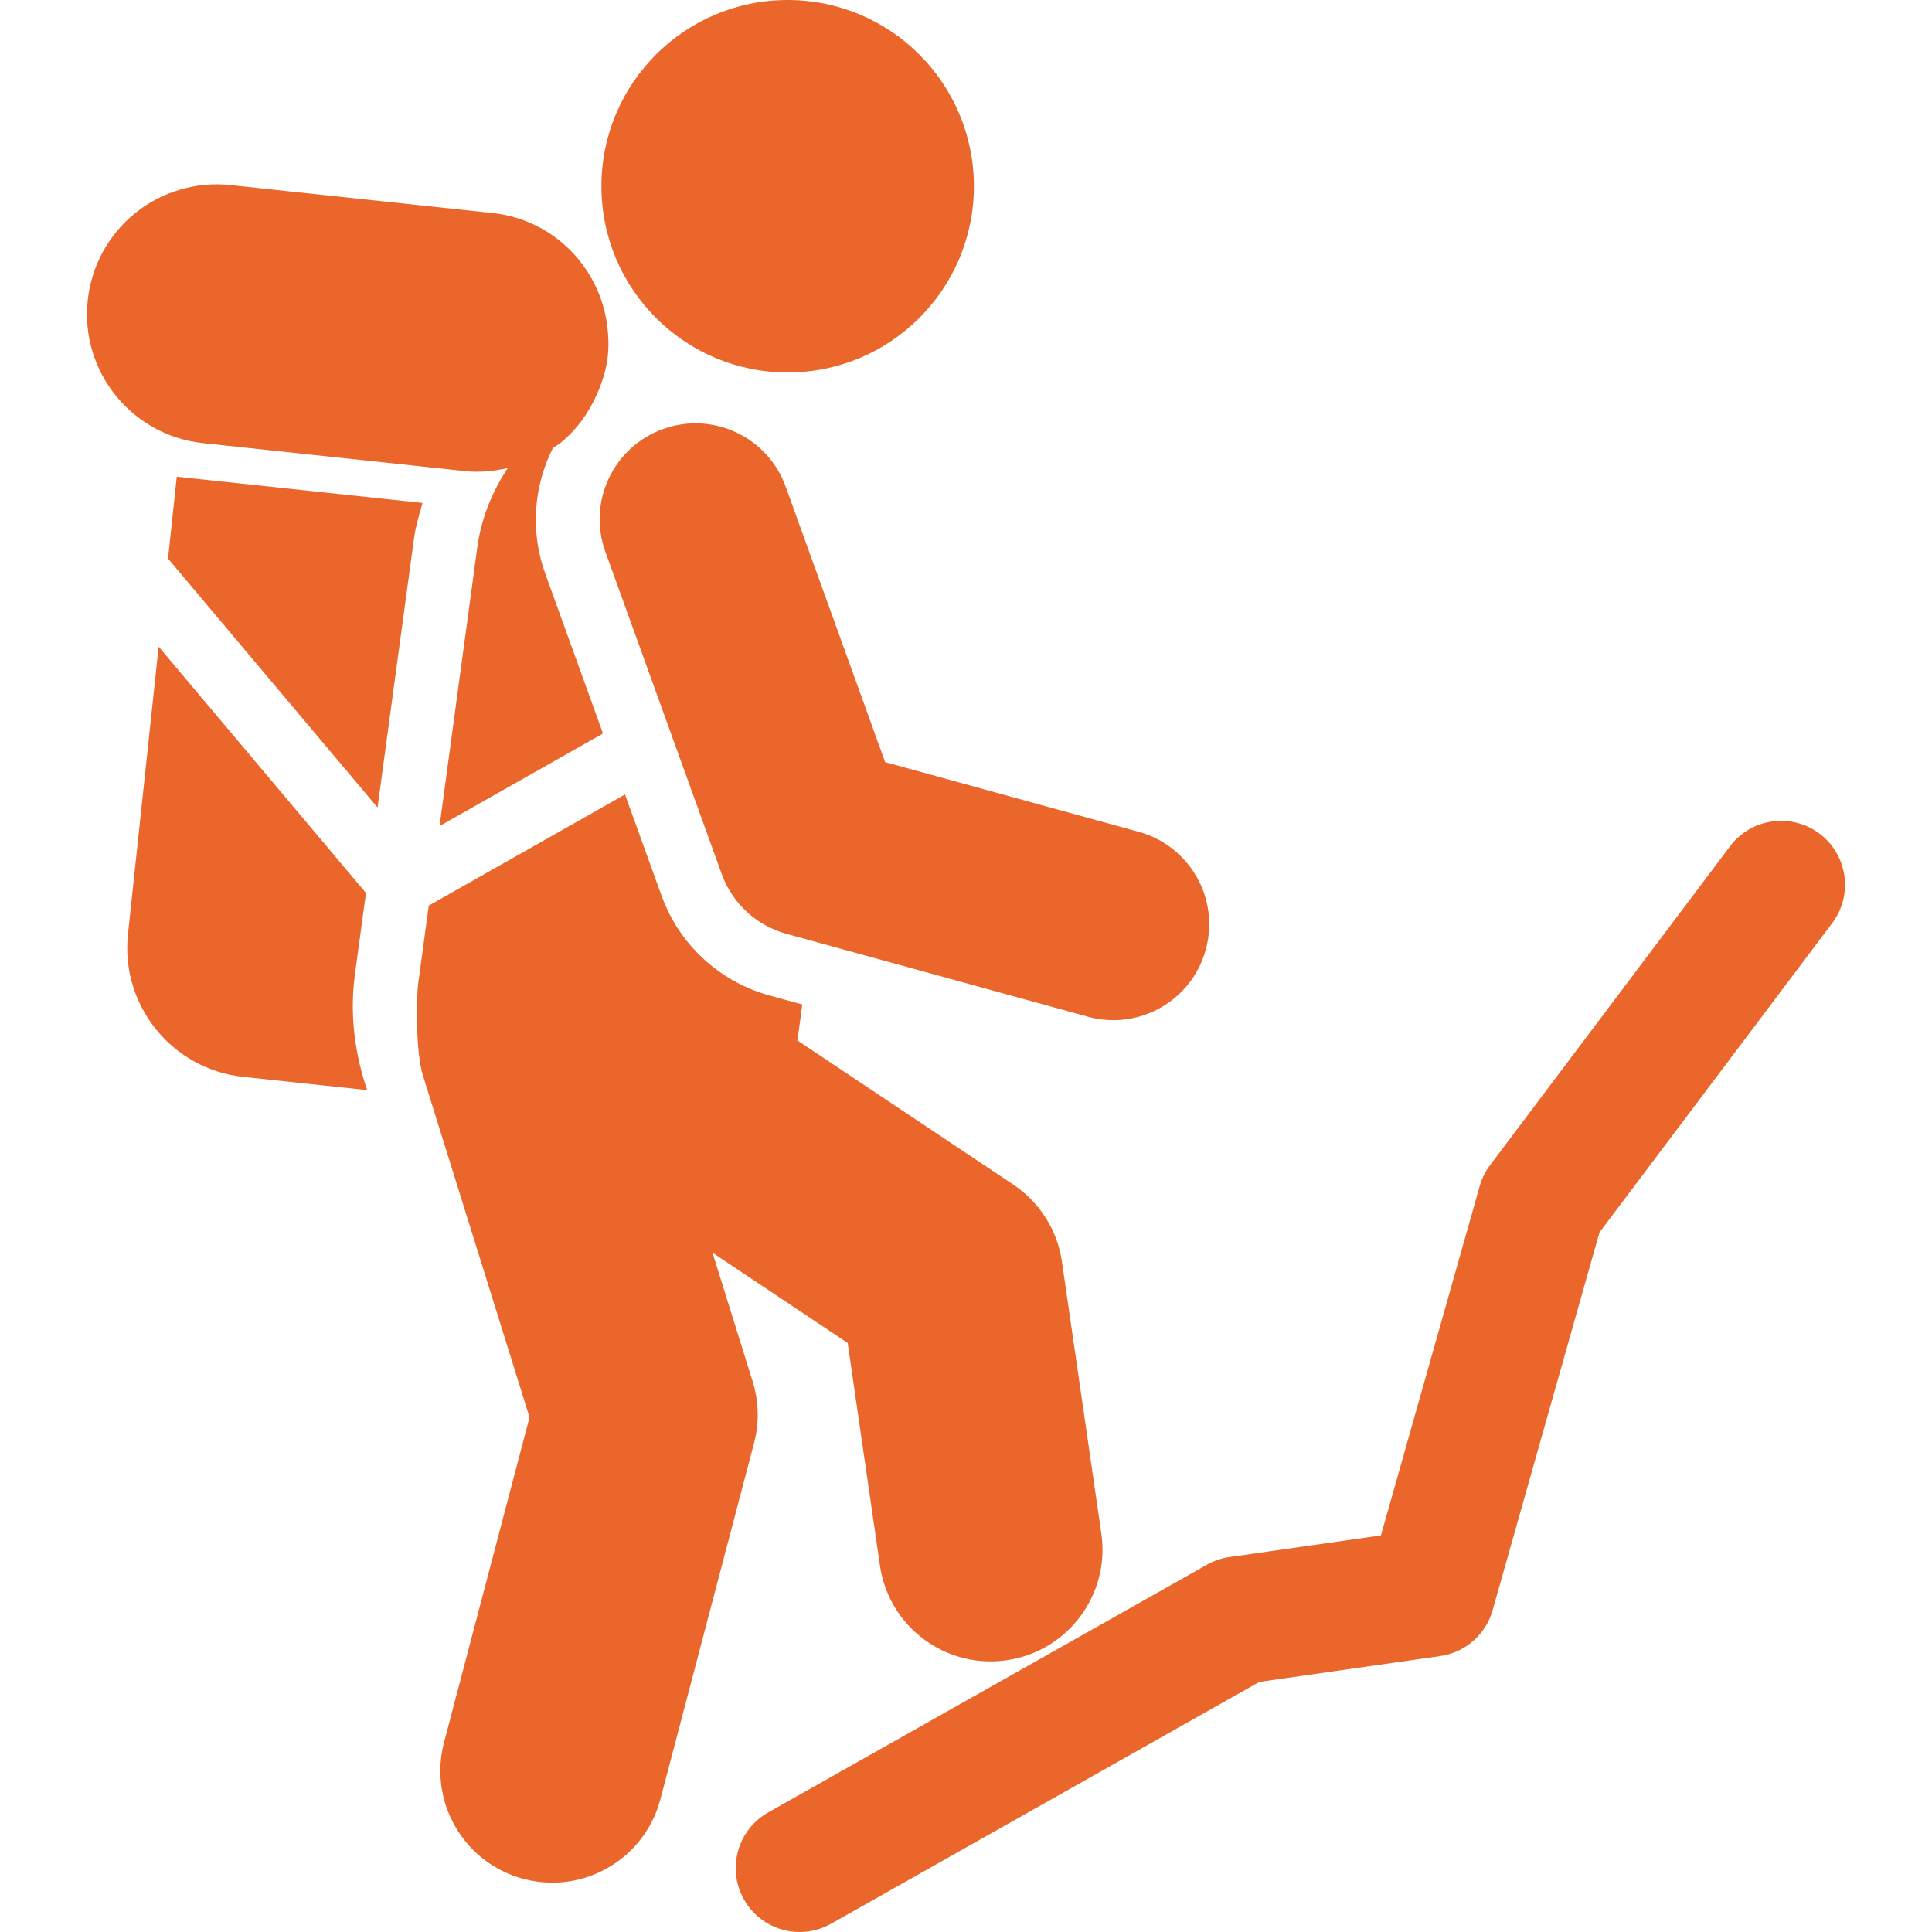
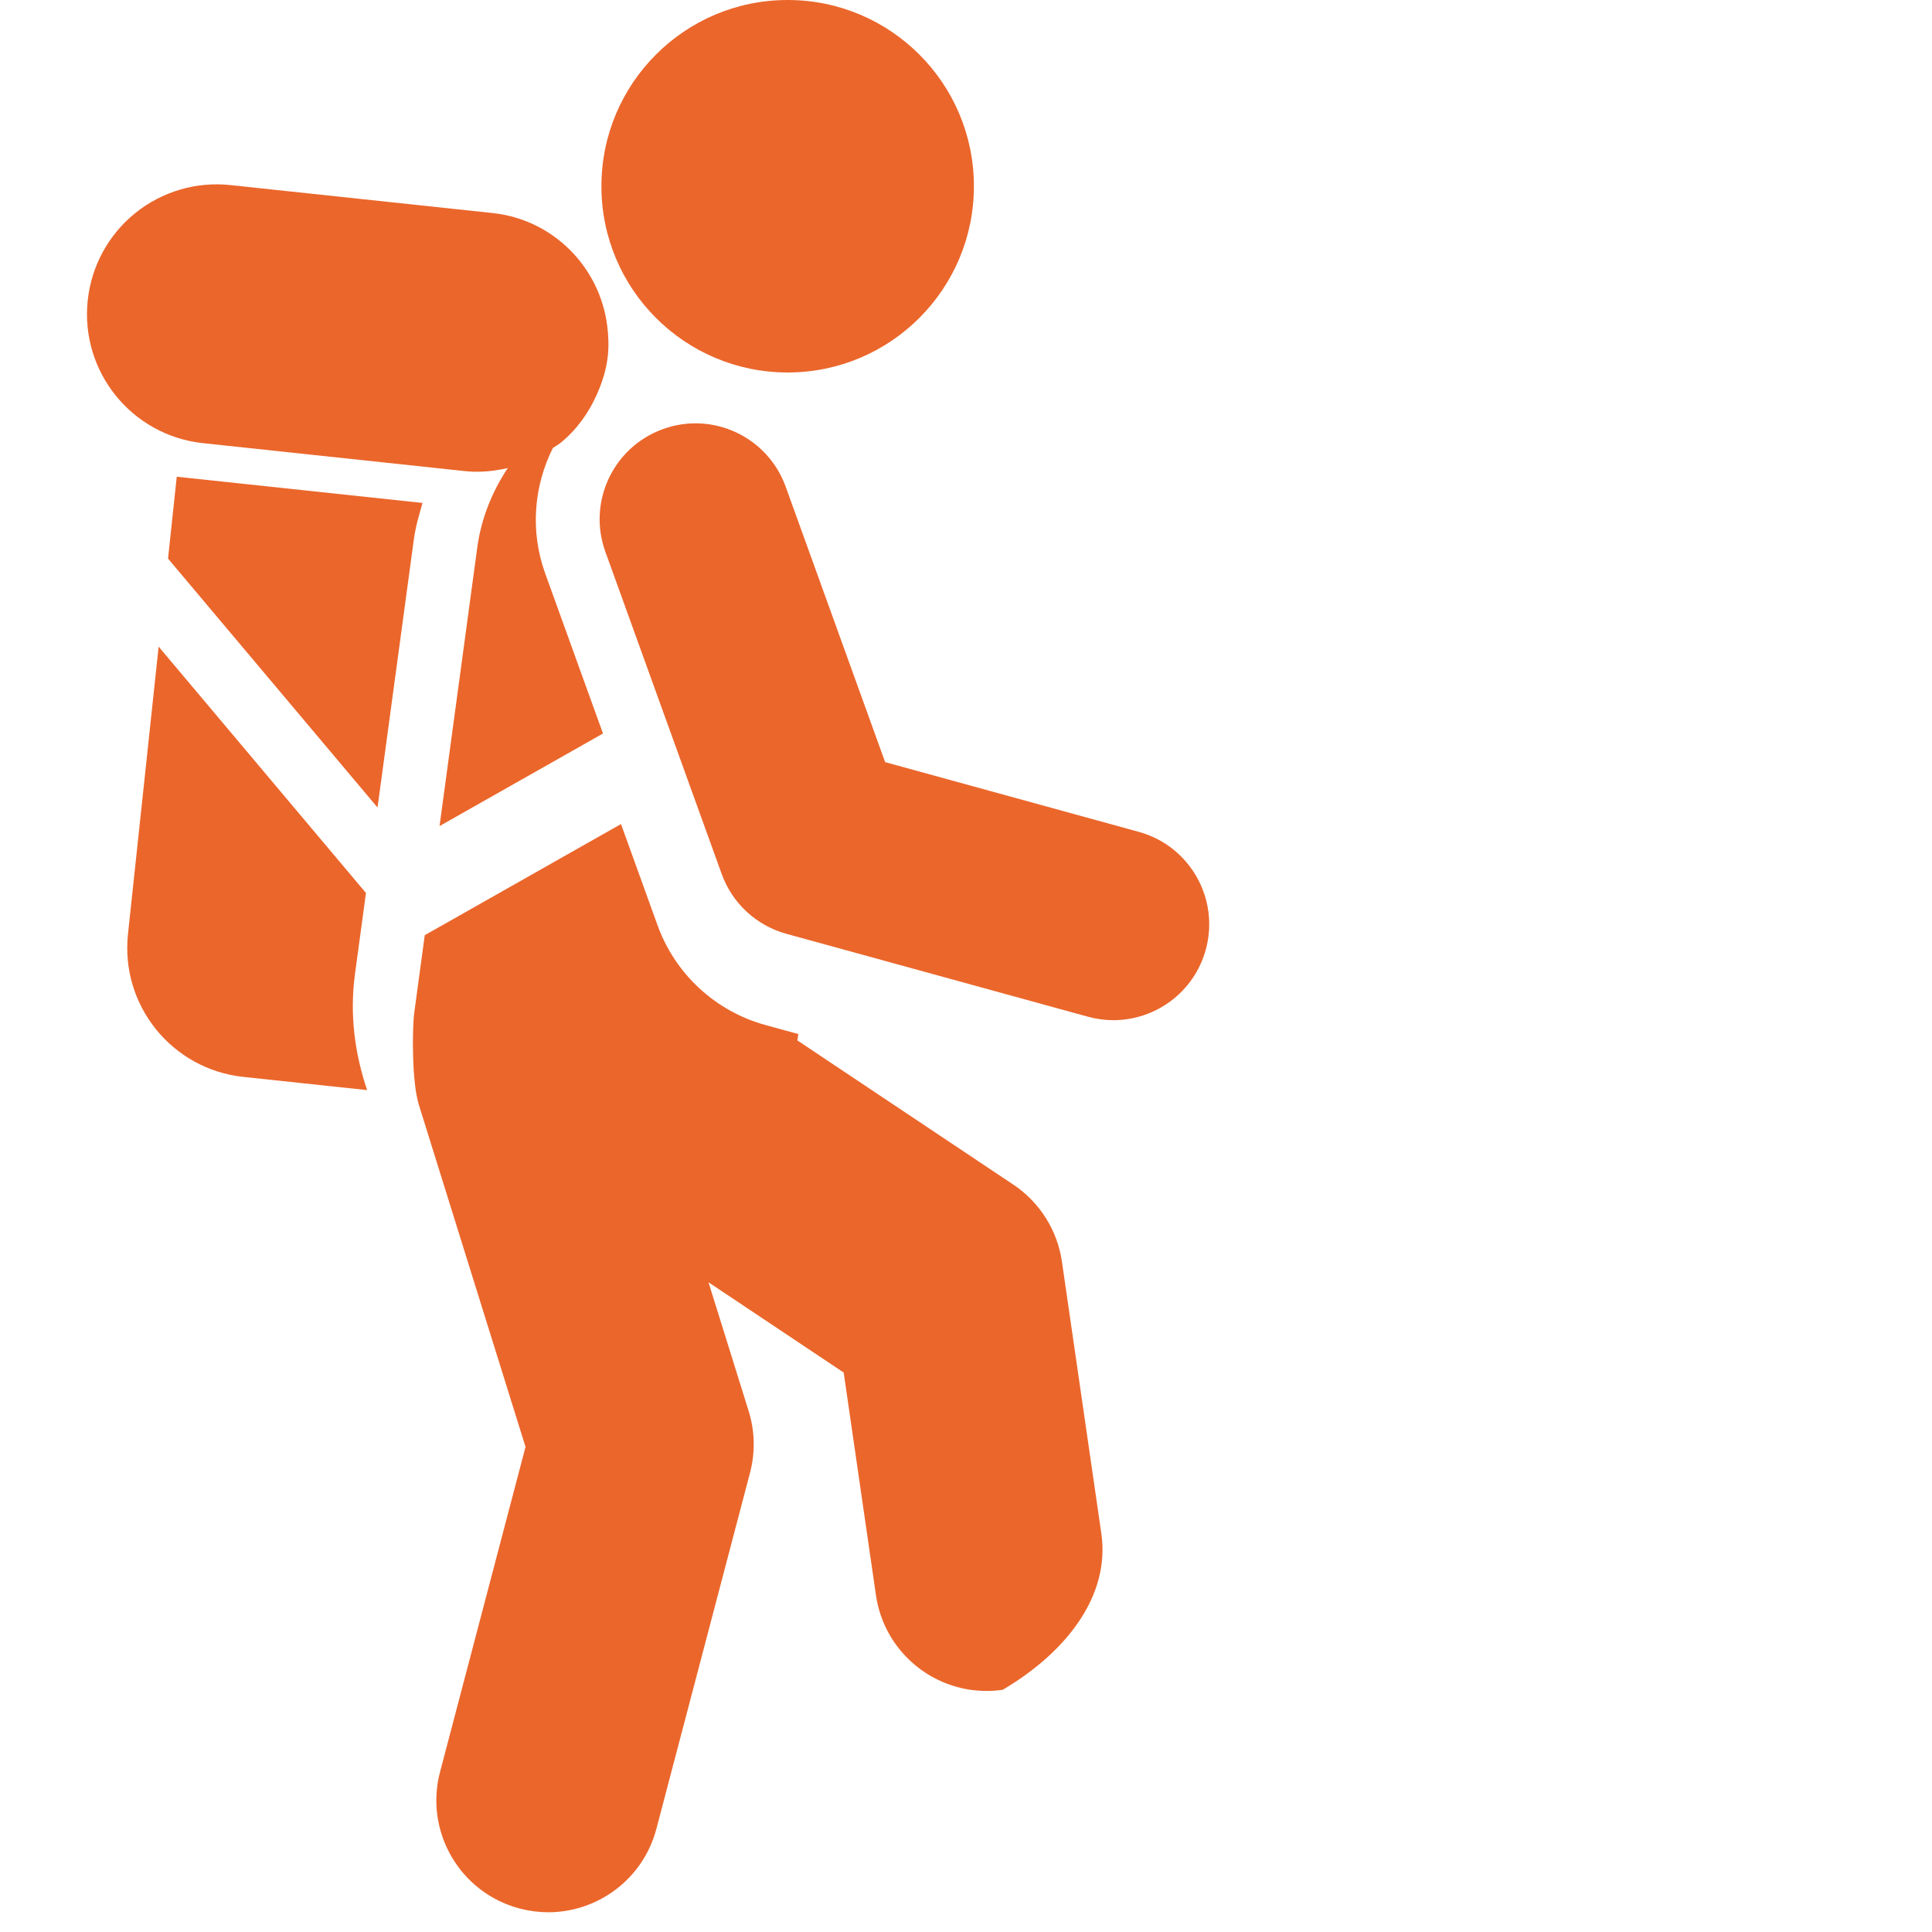
<svg xmlns="http://www.w3.org/2000/svg" fill="#EB662B" height="800px" width="800px" version="1.1" viewBox="0 0 492.75 492.75" xml:space="preserve">
  <g>
    <g>
      <path d="M45.082,121.589l-2.227,20.876l53.434,63.486l9.276-68.475c0.433-3.196,1.338-6.191,2.199-9.202L45.082,121.589z" />
      <path d="M90.538,248.414l2.799-20.661l-52.876-62.832l-7.819,73.314c-1.941,18.178,11.223,34.478,29.402,36.422l31.597,3.37    C90.491,268.769,89.137,258.765,90.538,248.414z" />
      <path d="M200.385,124.129c-4.577-12.695-18.593-19.301-31.296-14.693c-12.703,4.585-19.286,18.593-14.693,31.296l29.665,82.164    c2.69,7.474,8.851,13.173,16.516,15.274l76.894,21.14c2.165,0.597,4.346,0.884,6.495,0.884c10.729,0,20.575-7.124,23.56-17.98    c3.582-13.021-4.075-26.473-17.097-30.054l-64.678-17.781L200.385,124.129z" />
-       <path d="M280.893,391.117l-10.053-69.35c-1.162-8.007-5.667-15.139-12.393-19.636l-40.759-27.214l-14.318-9.56    c0.062-0.417,0.14-0.945,0.237-1.622l1.021-7.543l-8.376-2.303c-12.767-3.51-23.034-13.006-27.531-25.454l-9.316-25.806    l-50.052,28.345c0,0-1.994,14.721-2.658,19.627c-0.562,4.143-0.673,17.777,1.162,23.663c2.9,9.306,11.608,37.224,11.608,37.224    l15.589,49.994l-21.801,82.896c-4.012,15.242,5.094,30.843,20.328,34.846c2.436,0.637,4.879,0.947,7.275,0.947    c12.647,0,24.204-8.477,27.571-21.275l23.886-90.824c1.361-5.182,1.242-10.642-0.358-15.752l-10.235-32.818l34.479,23.02    l8.229,56.774c2.062,14.208,14.255,24.443,28.2,24.435c1.361,0,2.738-0.095,4.123-0.294    C272.345,421.18,283.154,406.71,280.893,391.117z" />
-       <path d="M464.069,212.629c-7.195-5.42-17.423-3.972-22.827,3.216l-61.184,81.297c-1.21,1.615-2.117,3.43-2.666,5.372    l-25.191,89.089l-38.658,5.524c-2.006,0.287-3.94,0.939-5.707,1.942l-111.908,63.189c-7.84,4.425-10.602,14.367-6.177,22.207    c2.993,5.309,8.517,8.286,14.208,8.286c2.714,0,5.468-0.677,7.998-2.109l109.234-61.677l46.116-6.59    c6.376-0.907,11.621-5.492,13.38-11.7l27.253-96.356l59.345-78.861C472.706,228.261,471.257,218.042,464.069,212.629z" />
+       <path d="M280.893,391.117l-10.053-69.35c-1.162-8.007-5.667-15.139-12.393-19.636l-40.759-27.214l-14.318-9.56    c0.062-0.417,0.14-0.945,0.237-1.622l-8.376-2.303c-12.767-3.51-23.034-13.006-27.531-25.454l-9.316-25.806    l-50.052,28.345c0,0-1.994,14.721-2.658,19.627c-0.562,4.143-0.673,17.777,1.162,23.663c2.9,9.306,11.608,37.224,11.608,37.224    l15.589,49.994l-21.801,82.896c-4.012,15.242,5.094,30.843,20.328,34.846c2.436,0.637,4.879,0.947,7.275,0.947    c12.647,0,24.204-8.477,27.571-21.275l23.886-90.824c1.361-5.182,1.242-10.642-0.358-15.752l-10.235-32.818l34.479,23.02    l8.229,56.774c2.062,14.208,14.255,24.443,28.2,24.435c1.361,0,2.738-0.095,4.123-0.294    C272.345,421.18,283.154,406.71,280.893,391.117z" />
      <path d="M51.776,113.025l59.31,6.33l7.516,0.802c3.691,0.394,7.354,0.03,10.903-0.787c-3.937,5.952-6.764,12.751-7.782,20.296    l-9.621,71.021l41.688-23.61l-14.732-40.805c-3.945-10.929-2.855-22.401,1.961-32.034c0.618-0.432,1.294-0.759,1.884-1.236    c4.128-3.335,7.215-7.641,9.327-12.404c1.381-3.115,2.426-6.39,2.794-9.843c0.283-2.648,0.159-5.231-0.168-7.762    c-1.918-14.836-13.704-27-29.233-28.659l-66.851-7.132c-8.724-0.932-17.455,1.639-24.284,7.146    c-6.821,5.517-11.184,13.507-12.114,22.255C20.432,94.783,33.597,111.084,51.776,113.025z" />
    </g>
    <circle cx="200.891" cy="47.5" r="47.5" />
  </g>
</svg>